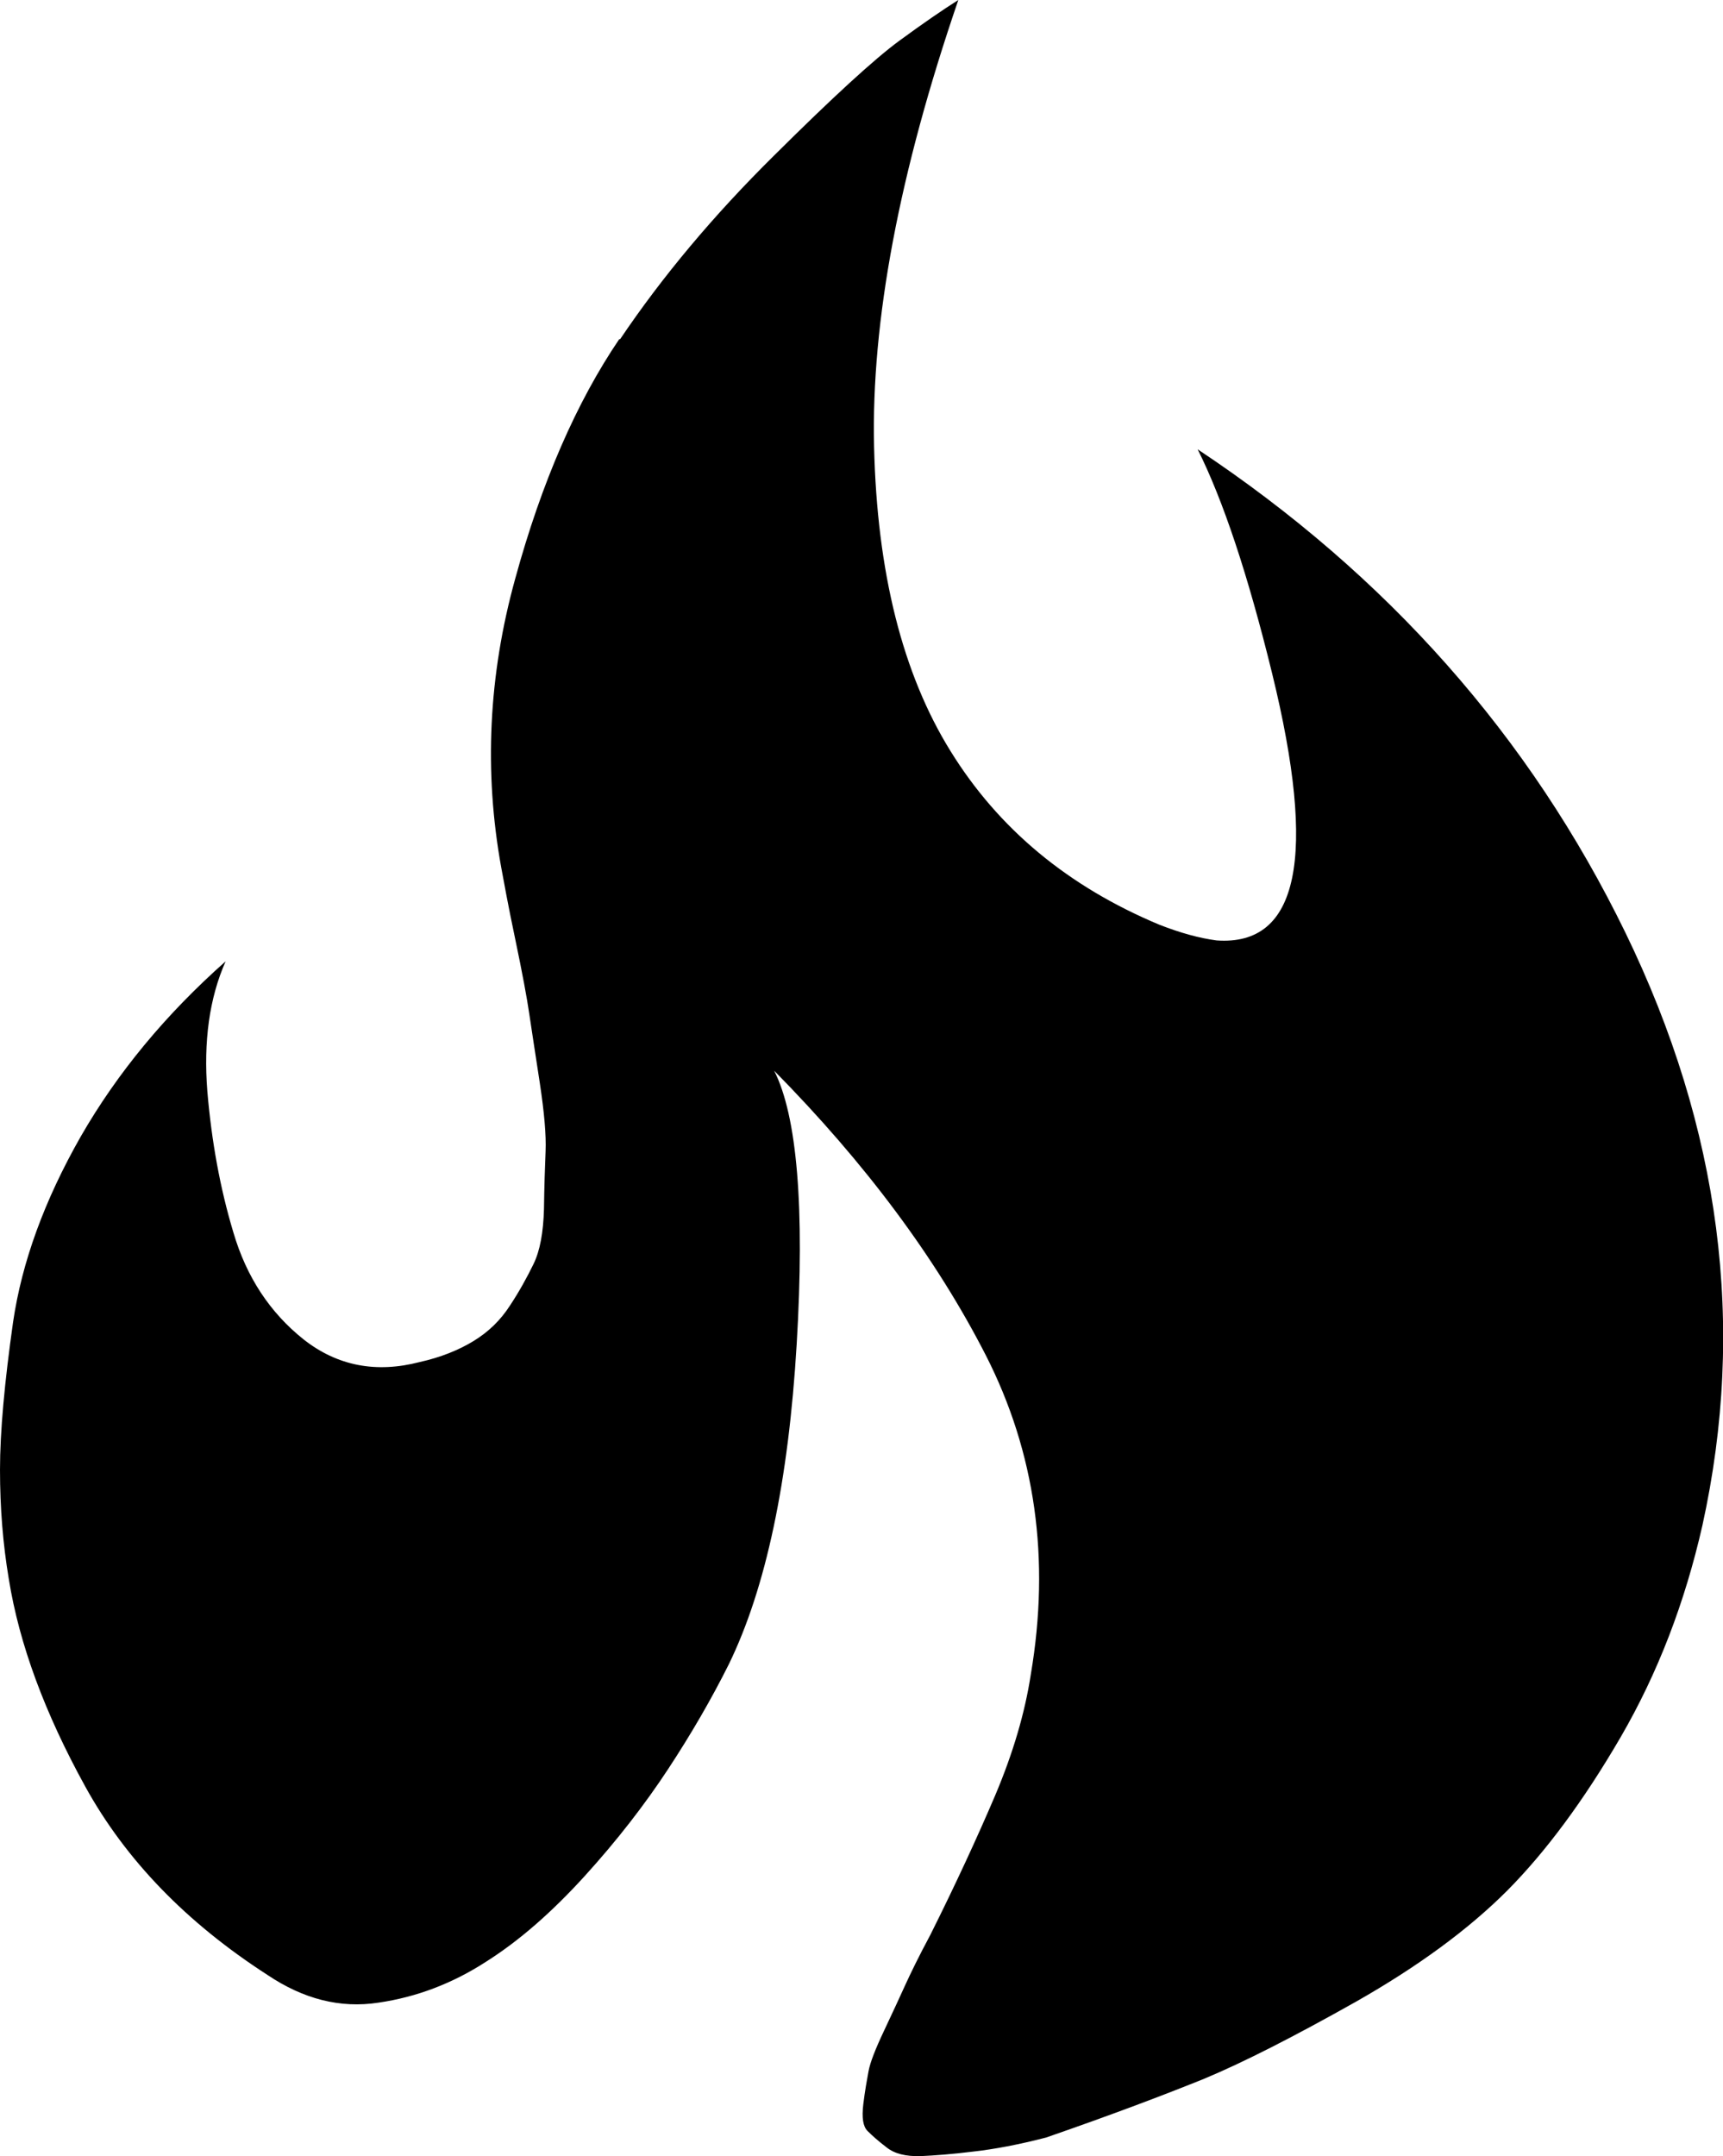
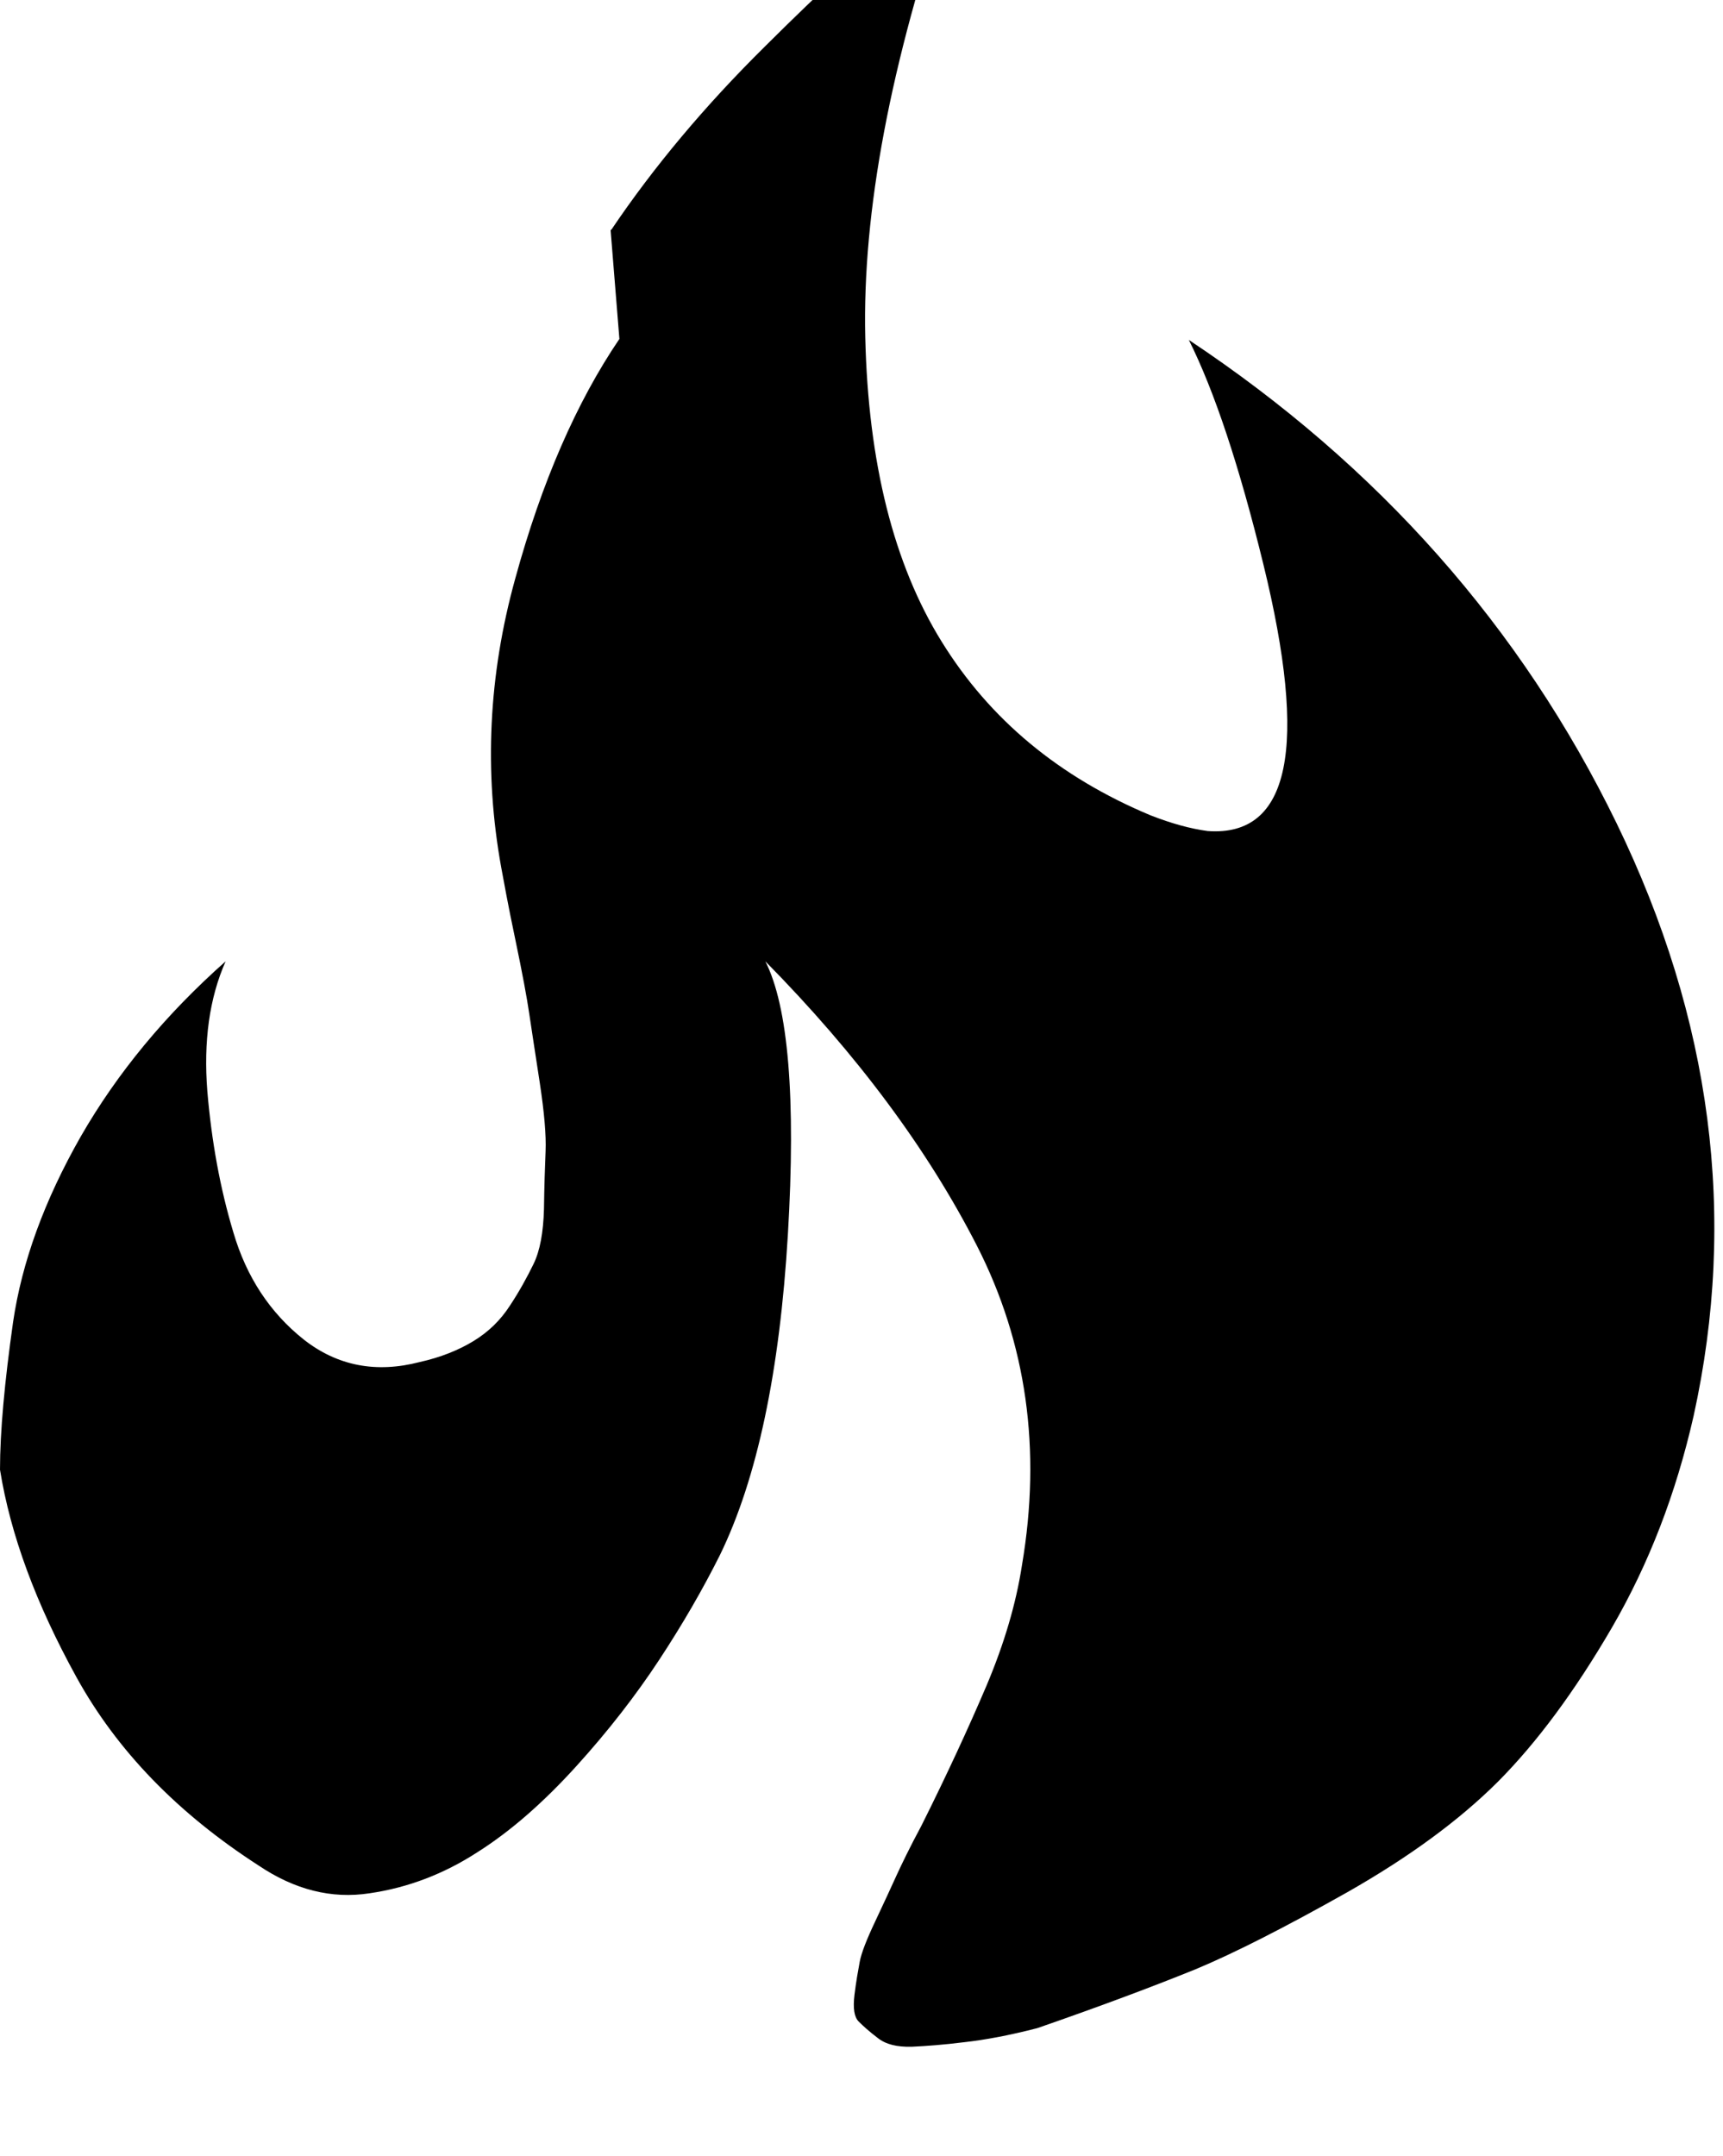
<svg xmlns="http://www.w3.org/2000/svg" id="Ebene_2" data-name="Ebene 2" viewBox="0 0 52.77 66.03">
  <defs>
    <style> .cls-1 { fill-rule: evenodd; } </style>
  </defs>
  <g id="Ebene_2-2" data-name="Ebene 2">
-     <path class="cls-1" d="M18.97,10.38c-1.31,1.93-2.38,4.38-3.19,7.34-.82,2.96-.96,5.91-.43,8.84.08.43.21,1.16.43,2.2.22,1.05.36,1.81.43,2.29.07.48.18,1.18.32,2.1s.2,1.62.18,2.1-.04,1.07-.05,1.78c-.02.71-.12,1.27-.32,1.68-.2.41-.43.83-.72,1.27-.29.45-.66.81-1.12,1.09s-1.01.5-1.64.64c-1.34.35-2.53.12-3.56-.69-1.03-.82-1.75-1.91-2.15-3.27-.41-1.36-.67-2.8-.8-4.33-.12-1.52.06-2.85.56-3.98-1.84,1.63-3.32,3.42-4.44,5.37-1.11,1.95-1.8,3.84-2.07,5.68-.26,1.84-.4,3.35-.4,4.52s.09,2.28.27,3.35c.32,1.99,1.1,4.1,2.34,6.35,1.24,2.25,3.1,4.17,5.58,5.77,1.1.74,2.23,1.03,3.4.85,1.17-.17,2.27-.59,3.29-1.25,1.03-.65,2.03-1.53,3.03-2.63.99-1.09,1.84-2.19,2.55-3.27s1.33-2.15,1.86-3.21c1.14-2.34,1.83-5.61,2.08-9.81s.01-6.99-.69-8.37c2.8,2.84,4.96,5.74,6.48,8.71,1.52,2.98,1.98,6.24,1.38,9.78-.18,1.17-.54,2.4-1.09,3.7-.55,1.29-1.21,2.72-1.99,4.28-.36.67-.61,1.19-.77,1.54-.16.35-.37.81-.64,1.38-.27.57-.43.98-.48,1.25s-.11.6-.16,1.01-.01.68.13.82.33.31.58.5c.25.2.59.28,1.04.27.44-.02.98-.06,1.62-.14.63-.07,1.38-.21,2.23-.43,2.02-.7,3.63-1.31,4.84-1.8,1.2-.5,2.75-1.29,4.65-2.36,1.9-1.08,3.44-2.21,4.63-3.4,1.18-1.19,2.34-2.75,3.48-4.71,1.13-1.95,1.96-4.1,2.5-6.48,1.34-6.09.56-12.14-2.36-18.15-2.92-6-7.29-10.94-13.1-14.8.78,1.56,1.54,3.84,2.28,6.86,1.38,5.63.82,8.36-1.7,8.18-.53-.07-1.11-.23-1.75-.48-2.8-1.17-4.93-2.94-6.4-5.32-1.47-2.37-2.25-5.48-2.34-9.32s.77-8.4,2.58-13.68c-.46.29-1.06.7-1.81,1.25-.75.55-2.03,1.72-3.85,3.53-1.83,1.81-3.4,3.68-4.7,5.61h-.02Z" />
+     <path class="cls-1" d="M18.97,10.38c-1.31,1.93-2.38,4.38-3.19,7.34-.82,2.96-.96,5.91-.43,8.84.08.43.21,1.16.43,2.2.22,1.05.36,1.81.43,2.29.07.48.18,1.18.32,2.1s.2,1.62.18,2.1-.04,1.07-.05,1.78c-.02.71-.12,1.27-.32,1.68-.2.41-.43.83-.72,1.27-.29.45-.66.81-1.12,1.09s-1.01.5-1.64.64c-1.34.35-2.53.12-3.56-.69-1.03-.82-1.75-1.91-2.15-3.27-.41-1.36-.67-2.8-.8-4.33-.12-1.52.06-2.85.56-3.98-1.84,1.63-3.32,3.42-4.44,5.37-1.11,1.95-1.8,3.84-2.07,5.68-.26,1.84-.4,3.35-.4,4.52c.32,1.99,1.1,4.1,2.34,6.35,1.24,2.25,3.1,4.17,5.58,5.77,1.1.74,2.23,1.03,3.4.85,1.17-.17,2.27-.59,3.29-1.25,1.03-.65,2.03-1.53,3.03-2.63.99-1.09,1.84-2.19,2.55-3.27s1.33-2.15,1.86-3.21c1.14-2.34,1.83-5.61,2.08-9.81s.01-6.99-.69-8.37c2.8,2.84,4.96,5.74,6.48,8.71,1.52,2.98,1.98,6.24,1.38,9.78-.18,1.17-.54,2.4-1.09,3.7-.55,1.29-1.21,2.72-1.99,4.28-.36.67-.61,1.19-.77,1.54-.16.35-.37.81-.64,1.38-.27.57-.43.98-.48,1.25s-.11.6-.16,1.01-.01.68.13.82.33.31.58.5c.25.2.59.28,1.04.27.44-.02.98-.06,1.62-.14.63-.07,1.38-.21,2.23-.43,2.02-.7,3.63-1.31,4.84-1.8,1.2-.5,2.75-1.29,4.65-2.36,1.9-1.08,3.44-2.21,4.63-3.4,1.18-1.19,2.34-2.75,3.48-4.71,1.13-1.95,1.96-4.1,2.5-6.48,1.34-6.09.56-12.14-2.36-18.15-2.92-6-7.29-10.94-13.1-14.8.78,1.56,1.54,3.84,2.28,6.86,1.38,5.63.82,8.36-1.7,8.18-.53-.07-1.11-.23-1.75-.48-2.8-1.17-4.93-2.94-6.4-5.32-1.47-2.37-2.25-5.48-2.34-9.32s.77-8.4,2.58-13.68c-.46.29-1.06.7-1.81,1.25-.75.55-2.03,1.72-3.85,3.53-1.83,1.81-3.4,3.68-4.7,5.61h-.02Z" />
  </g>
</svg>